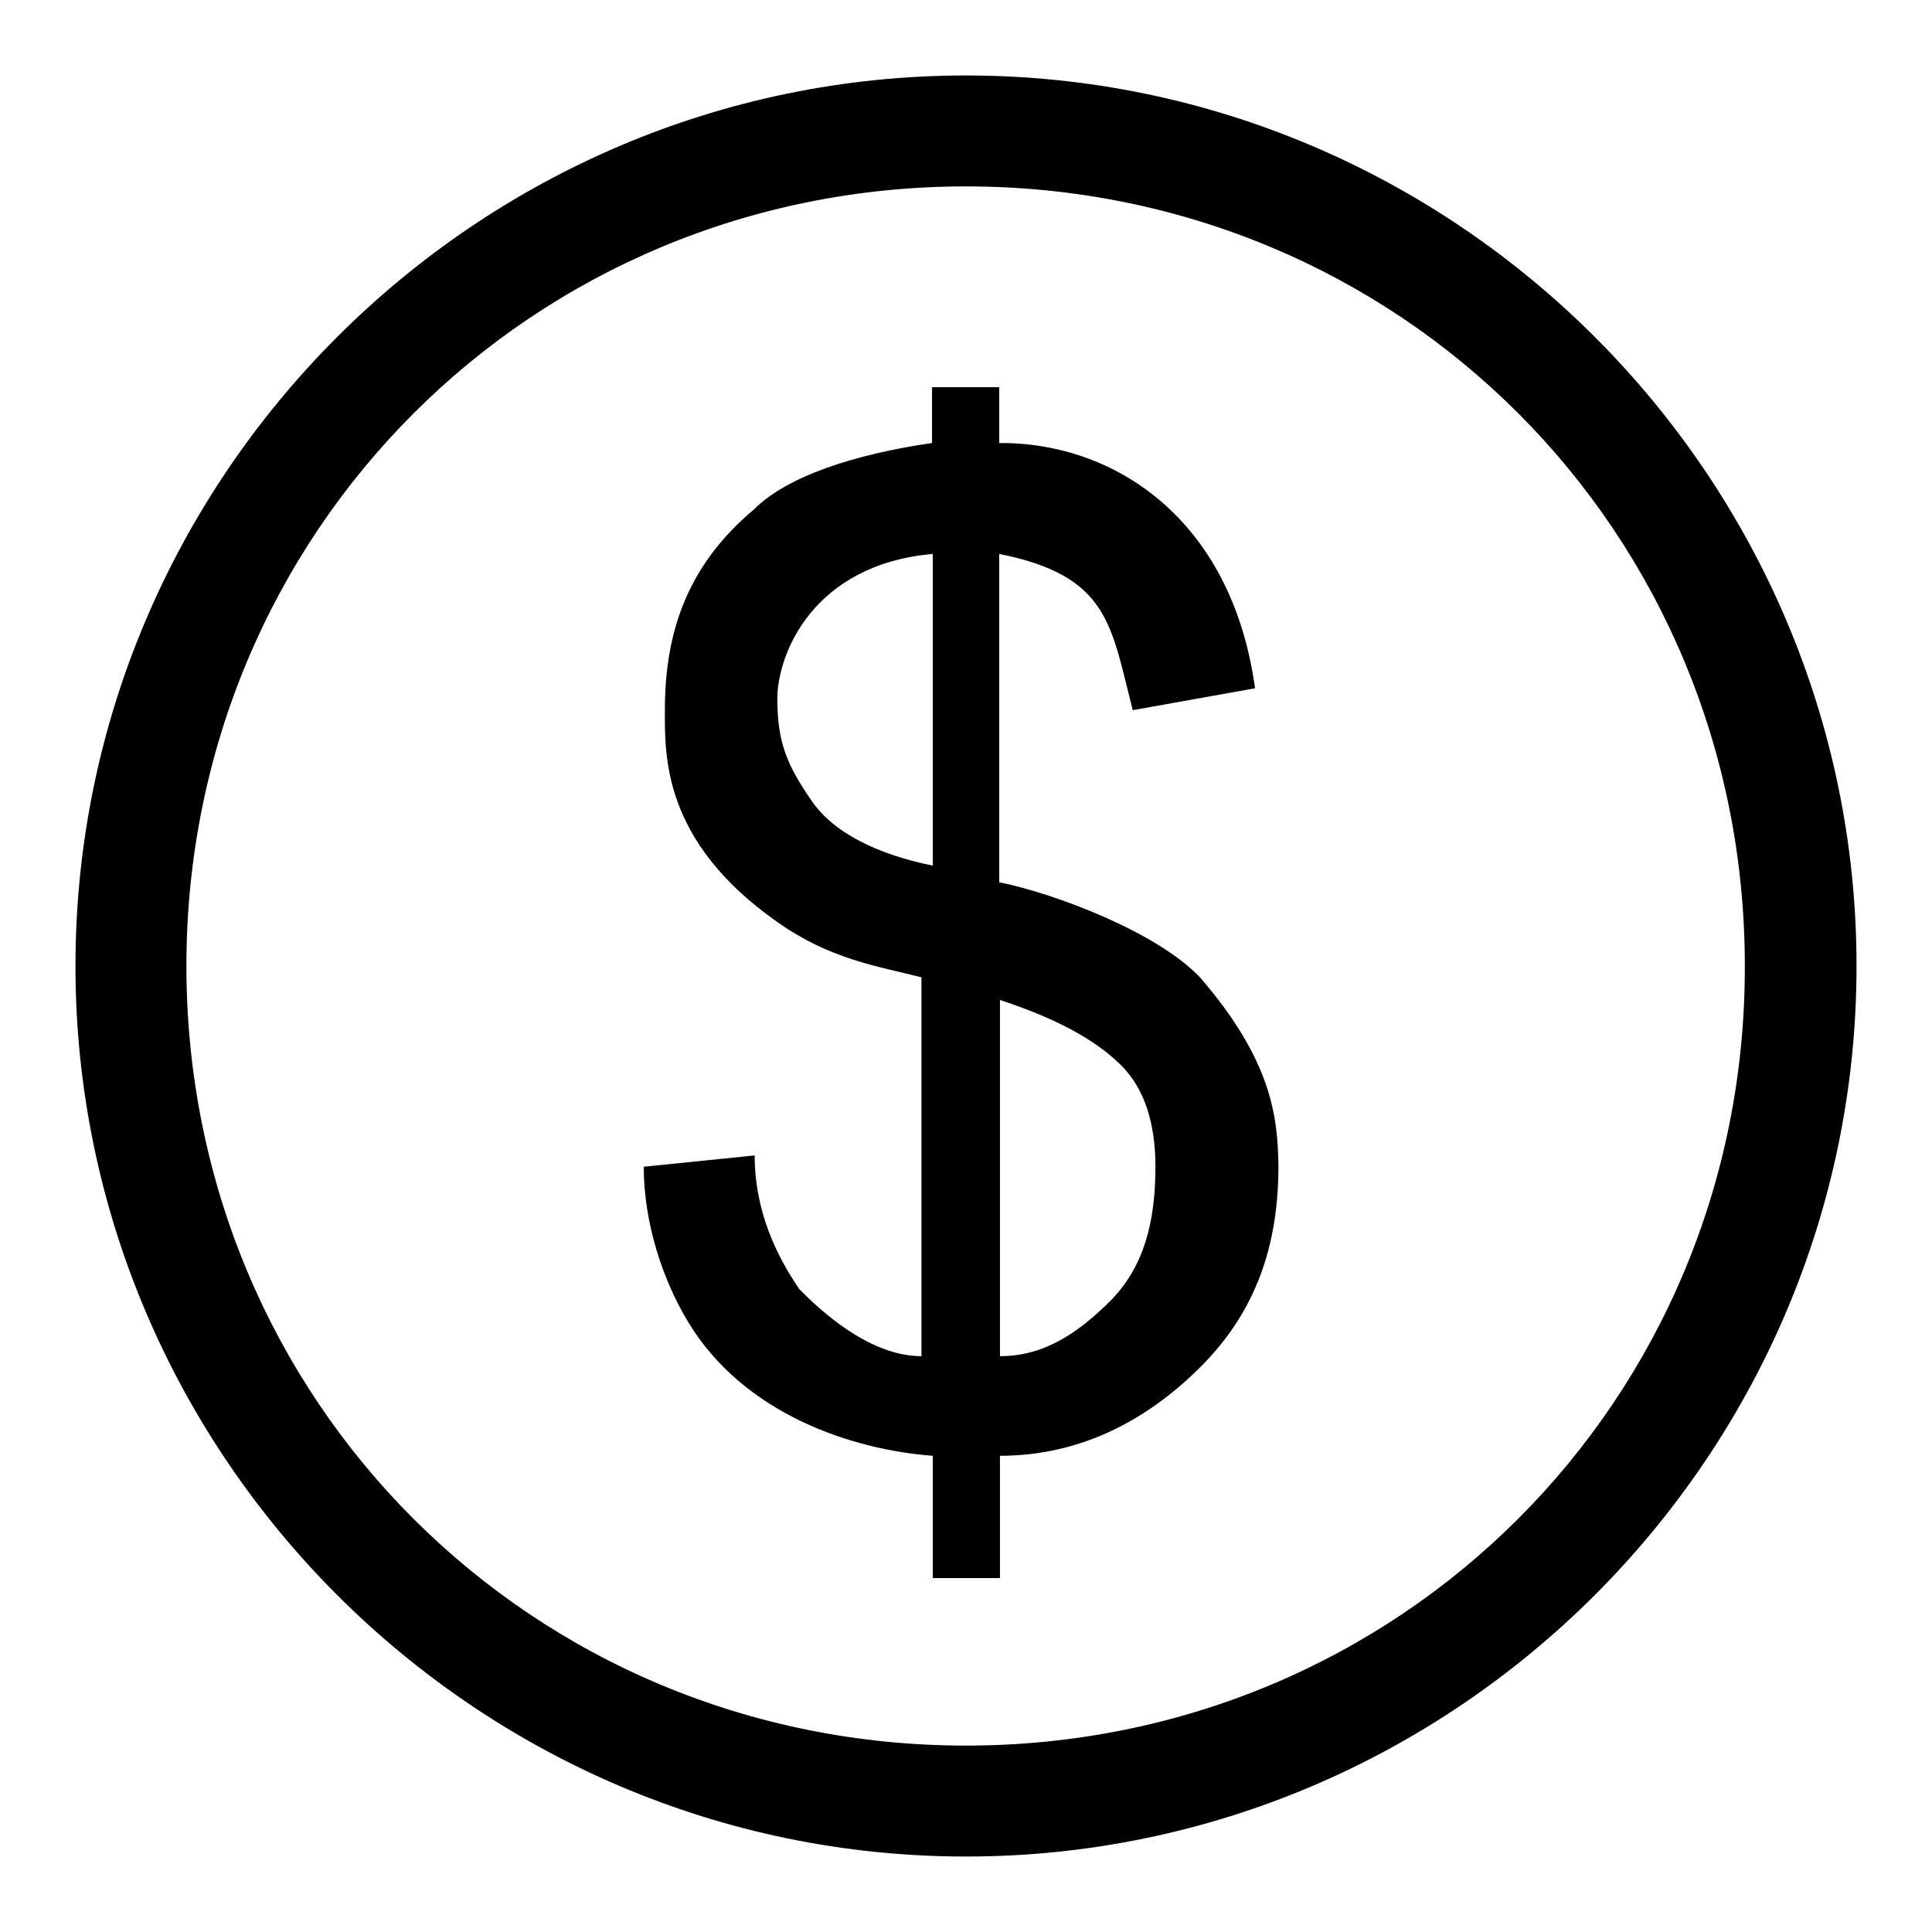
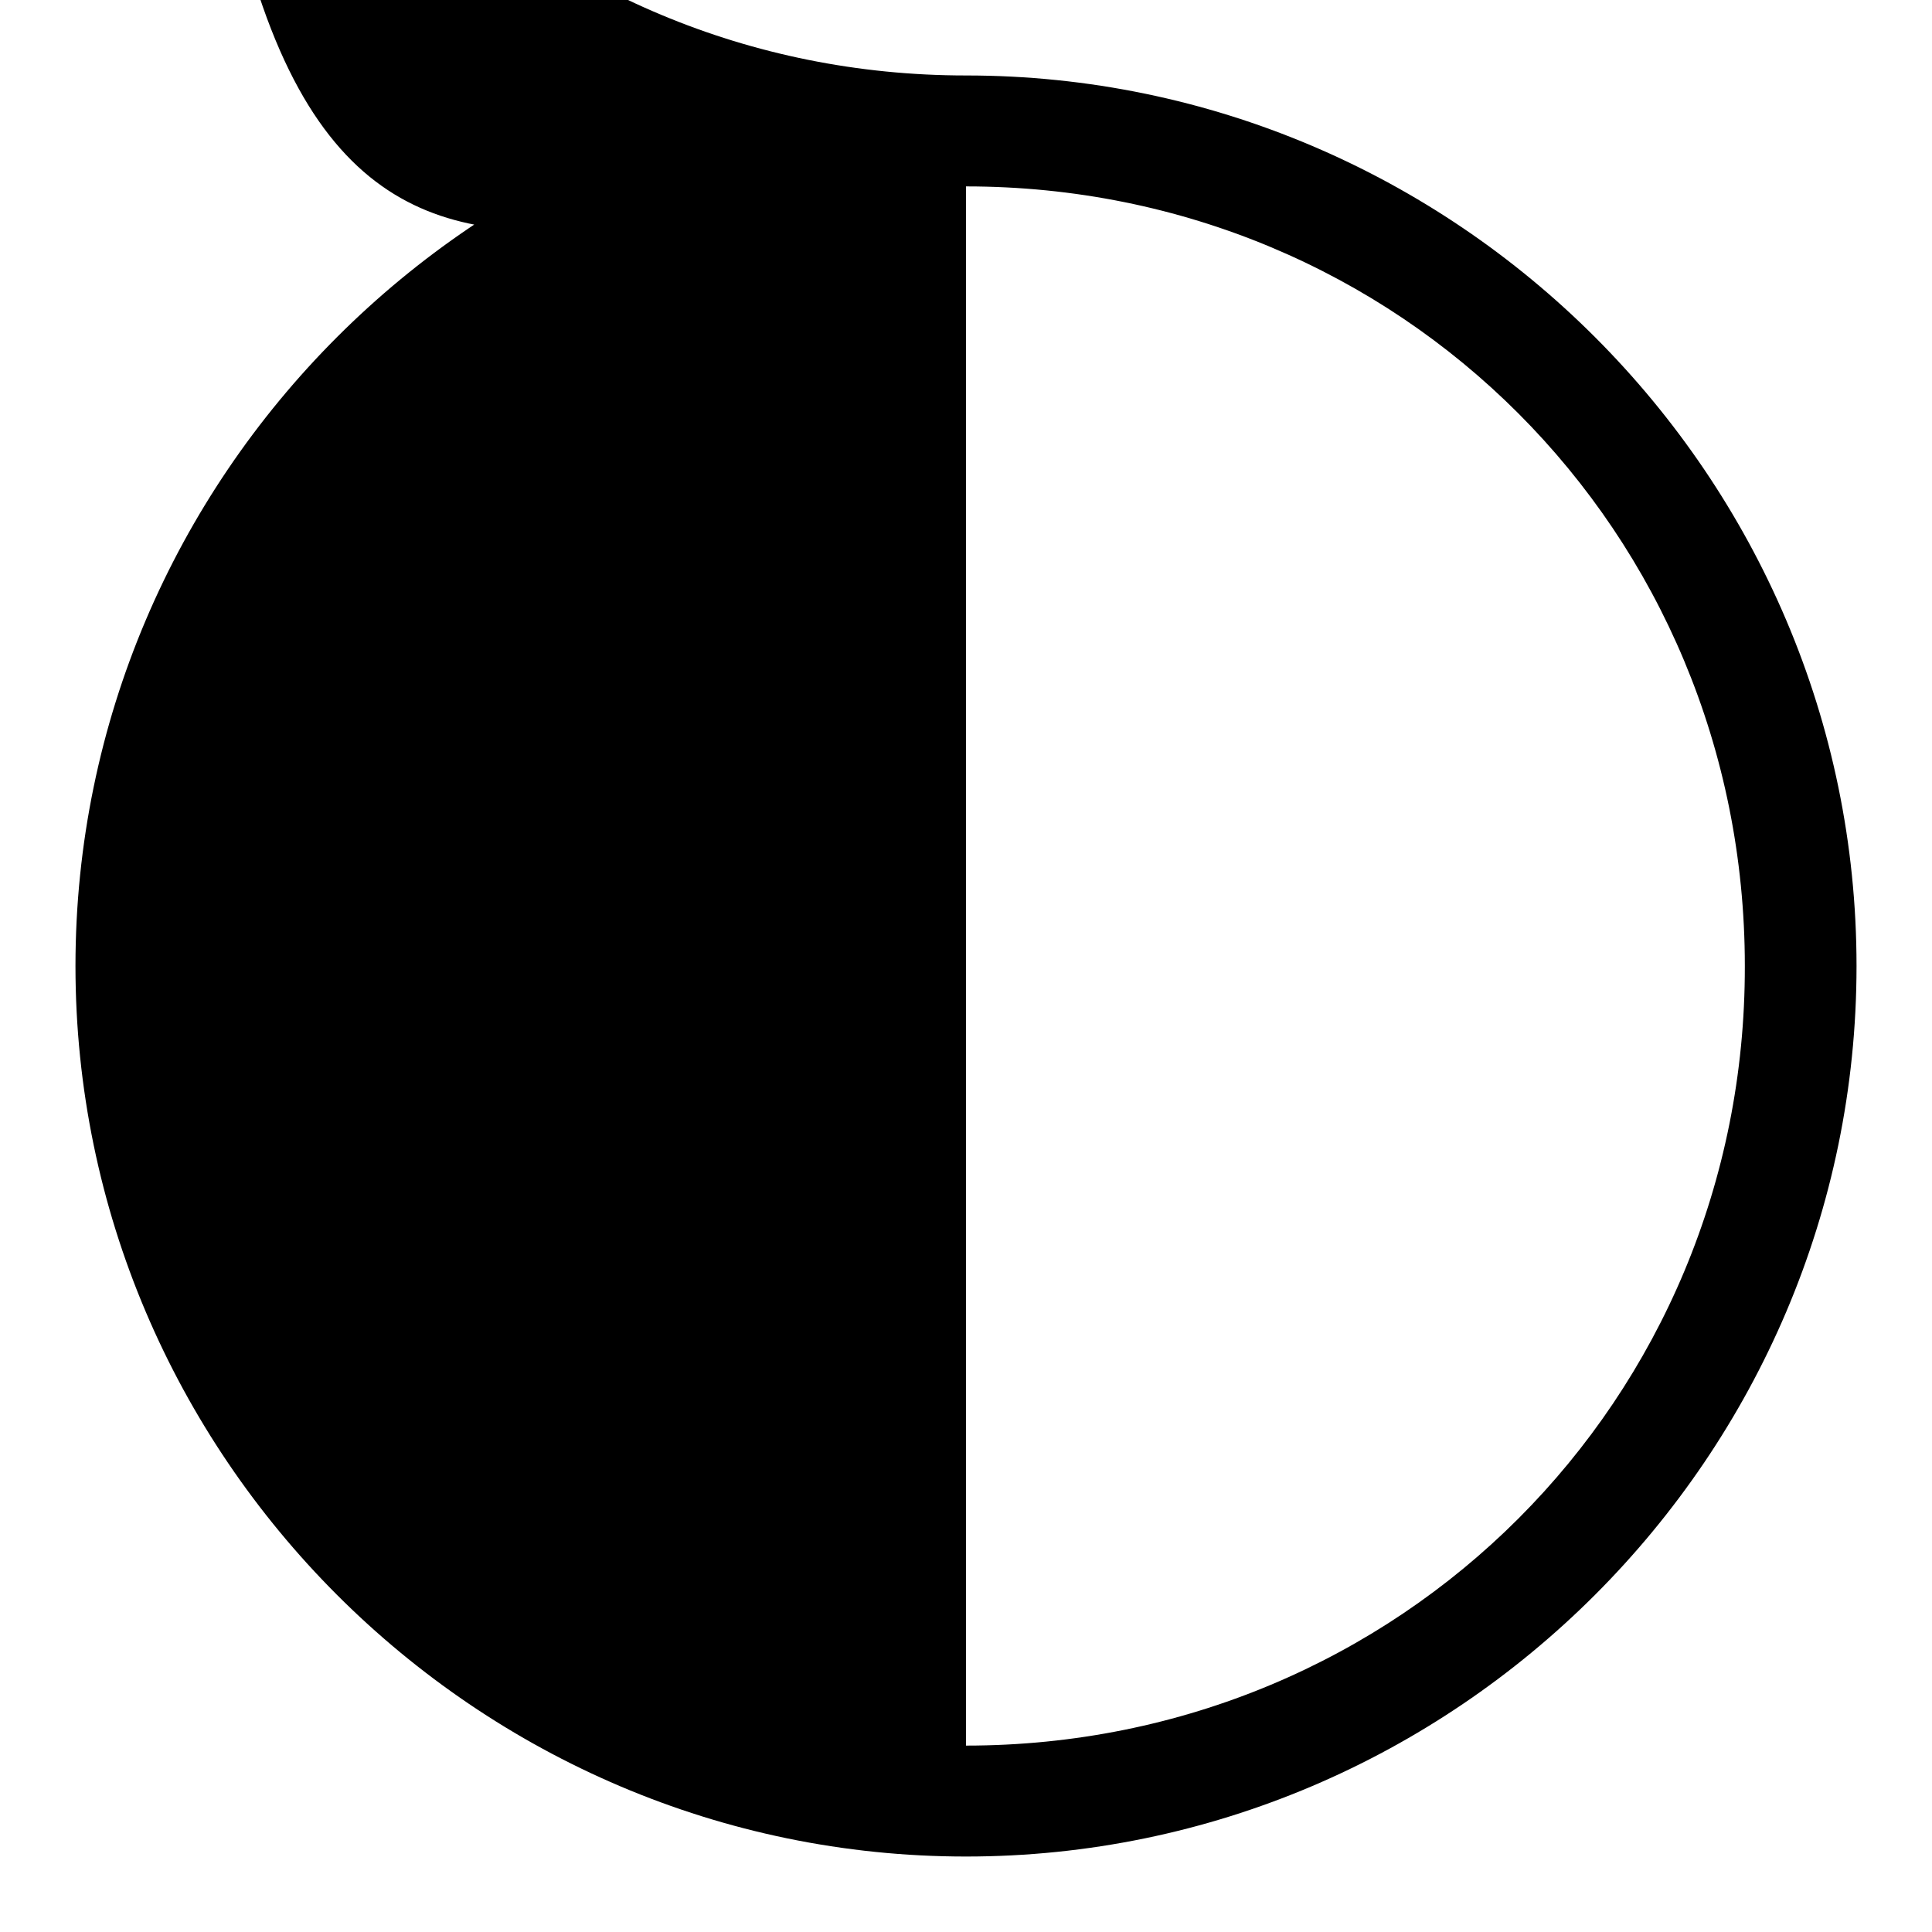
<svg xmlns="http://www.w3.org/2000/svg" version="1.1" x="0px" y="0px" viewBox="0 0 256 256" enable-background="new 0 0 256 256" xml:space="preserve">
  <g>
    <g>
-       <path fill="#000000" d="M112.2,30.7" />
-       <path fill="#000000" d="M128,10C63.1,10,10,63.1,10,128s53.1,118,118,118s118-53.1,118-118S192.9,10,128,10L128,10z M128,231.3c-57.5,0-103.3-45.7-103.3-103.3C24.7,70.5,70.5,24.7,128,24.7c57.5,0,103.2,45.7,103.2,103.3C231.3,185.5,185.5,231.3,128,231.3L128,231.3z" />
-       <path fill="#000000" d="M159,129.5c-5.7-6-19.2-11.1-26.6-12.6V73.4c14.6,2.9,14.8,9.5,17.7,20.7l16.2-2.9c-3.1-22.5-18.7-32.6-33.9-32.5v-7.4h-8.9v7.4c-10.3,1.5-19.2,4.4-23.6,8.8c-8.8,7.4-11.8,16.2-11.8,26.6c0,5.9-0.4,17.3,14.8,28c7,5,13.3,5.9,19.2,7.4v50.2c-5.9,0-11.8-4.4-16.2-8.9c-3-4.4-5.9-10.3-5.9-17.7l-14.7,1.5c0,7.4,2.5,15,5.9,20.6c7.4,12.2,21.7,16.9,32.4,17.7v16.2h8.9v-16.2c10.3,0,19.2-4.4,26.6-11.8c7.4-7.4,10.3-16.2,10.3-26.6C169.3,148.1,168.6,140.6,159,129.5L159,129.5z M123.6,114.7c-7.4-1.5-13.3-4.4-16.2-8.8c-3-4.4-4.4-7.4-4.4-13.3s4.7-17.8,20.6-19.2L123.6,114.7L123.6,114.7z M147.2,172.3c-4.4,4.4-8.9,7.4-14.7,7.4v-47.2c8.8,2.9,13.3,5.9,16.2,8.8c2.9,3,4.4,7.4,4.4,13.3C153.1,161.9,151.6,167.8,147.2,172.3L147.2,172.3z" />
+       <path fill="#000000" d="M128,10C63.1,10,10,63.1,10,128s53.1,118,118,118s118-53.1,118-118S192.9,10,128,10L128,10z c-57.5,0-103.3-45.7-103.3-103.3C24.7,70.5,70.5,24.7,128,24.7c57.5,0,103.2,45.7,103.2,103.3C231.3,185.5,185.5,231.3,128,231.3L128,231.3z" />
    </g>
  </g>
</svg>